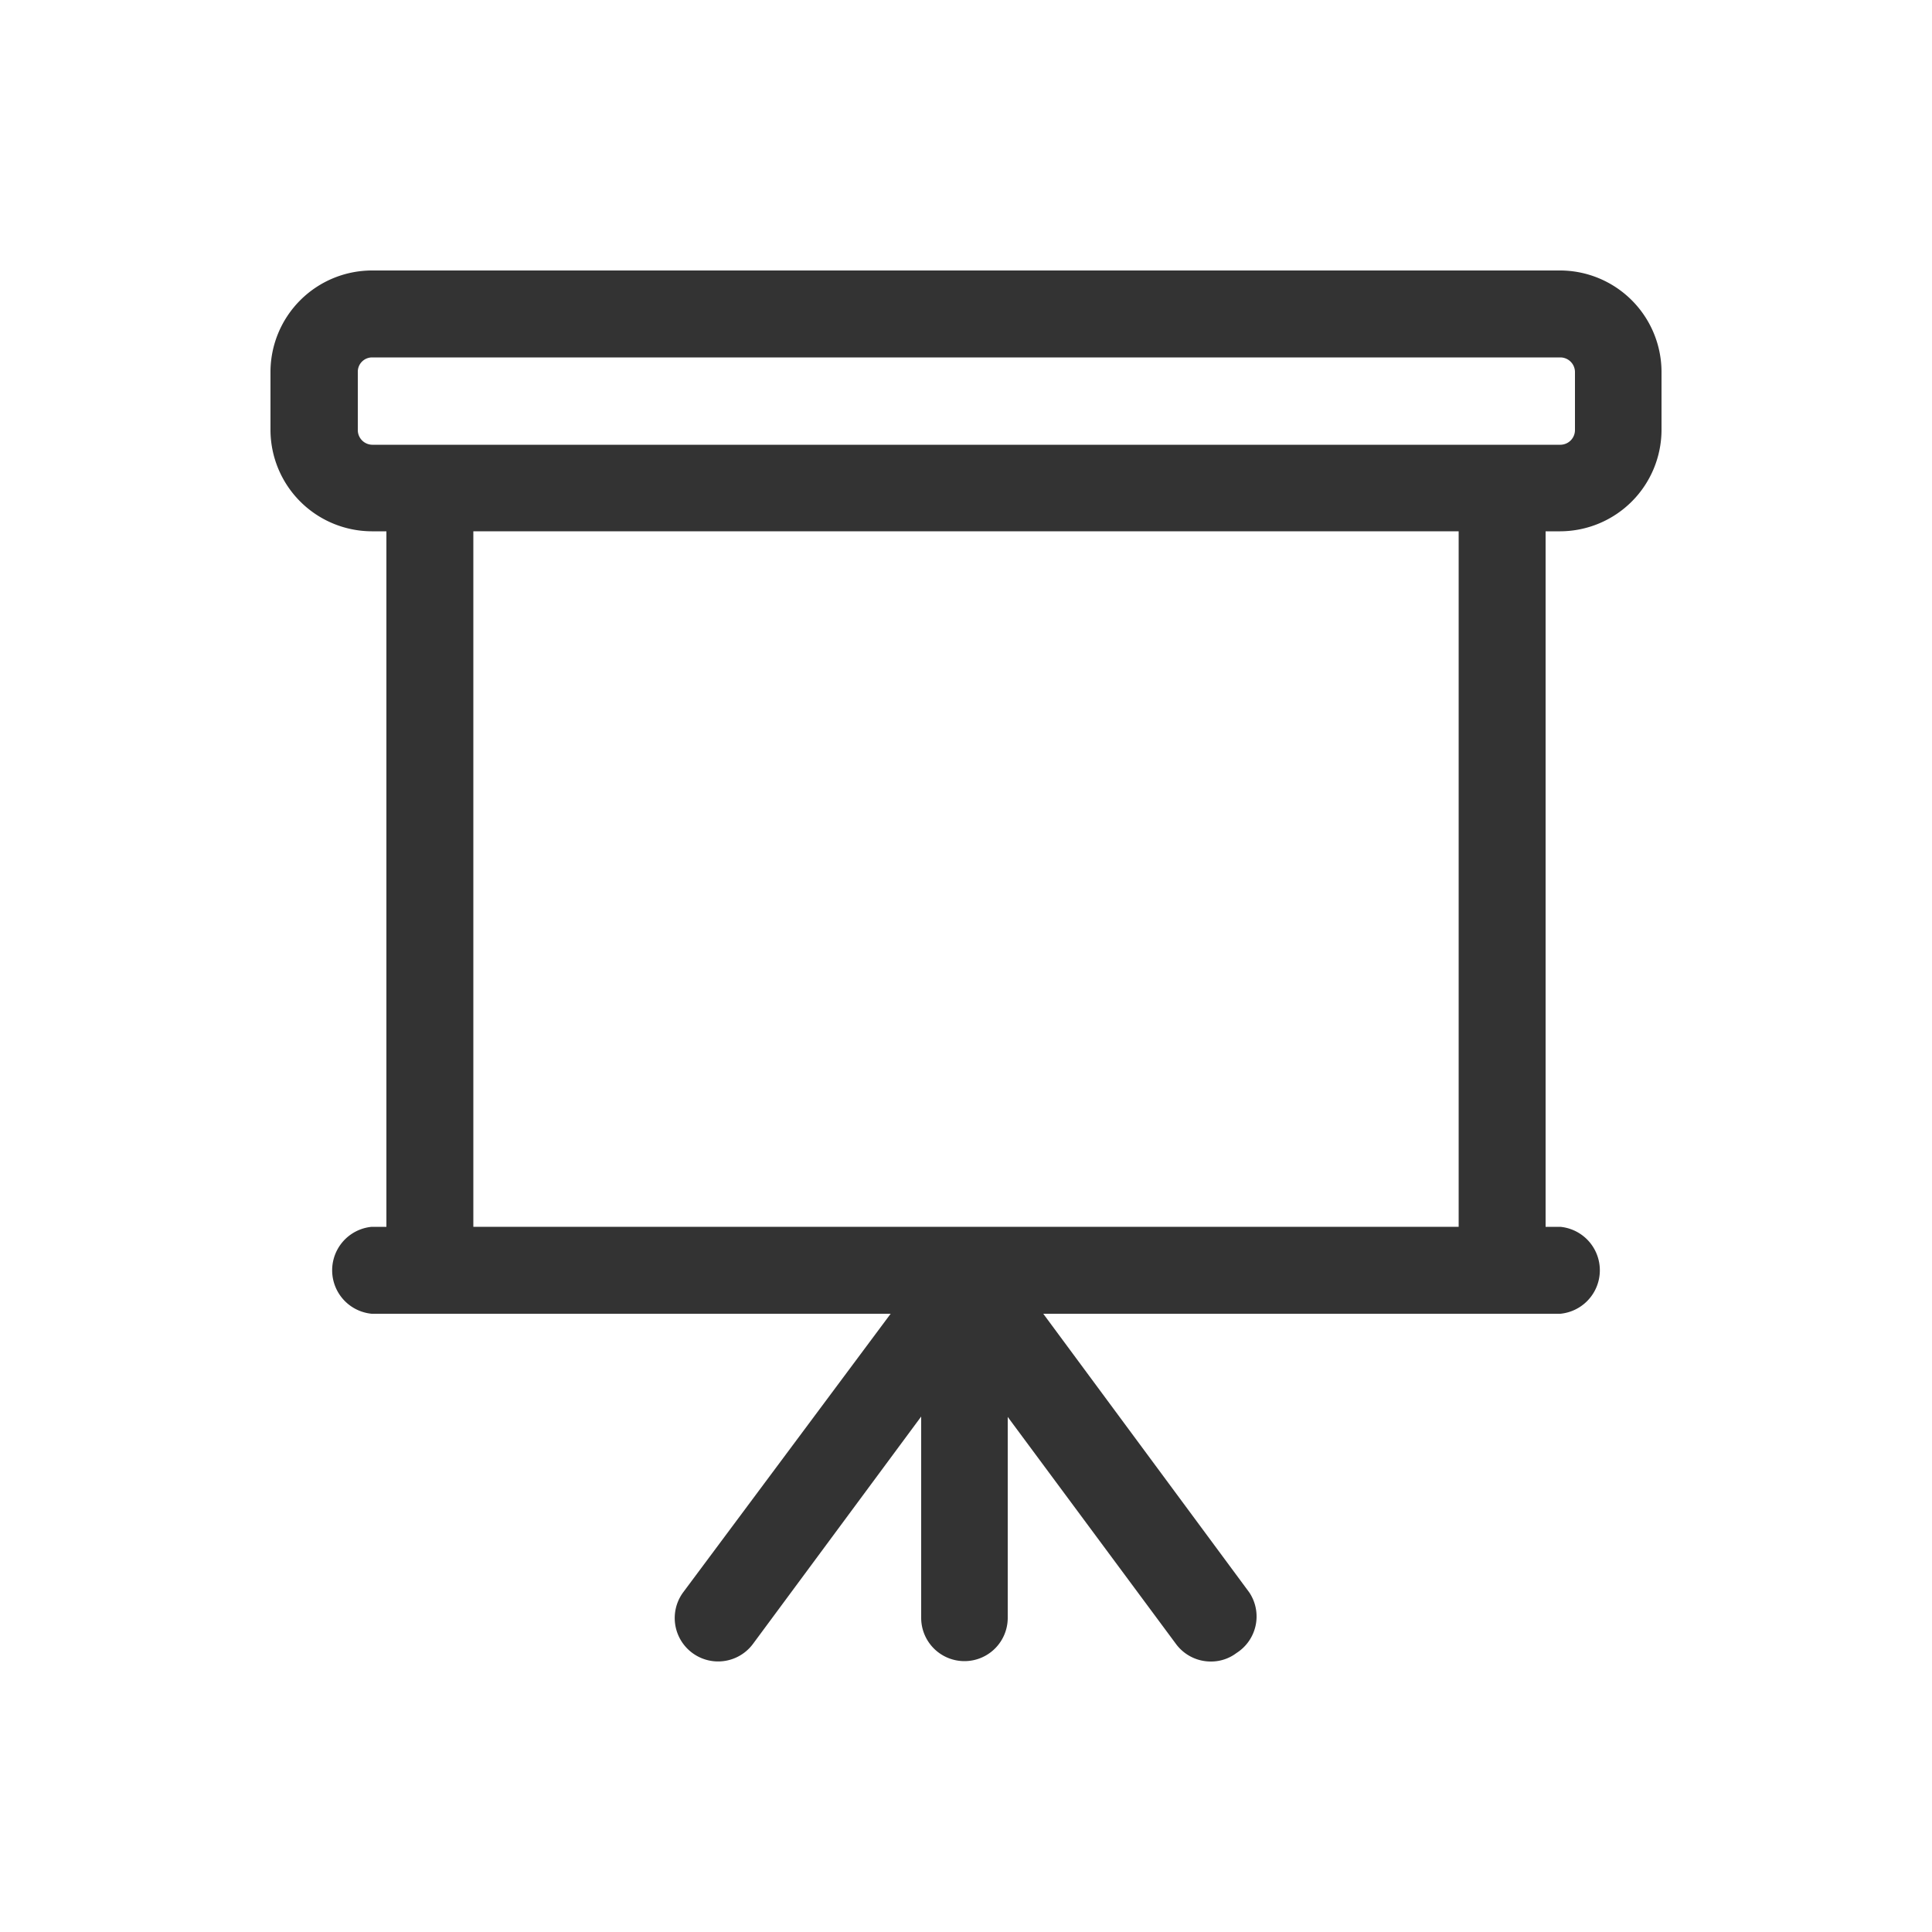
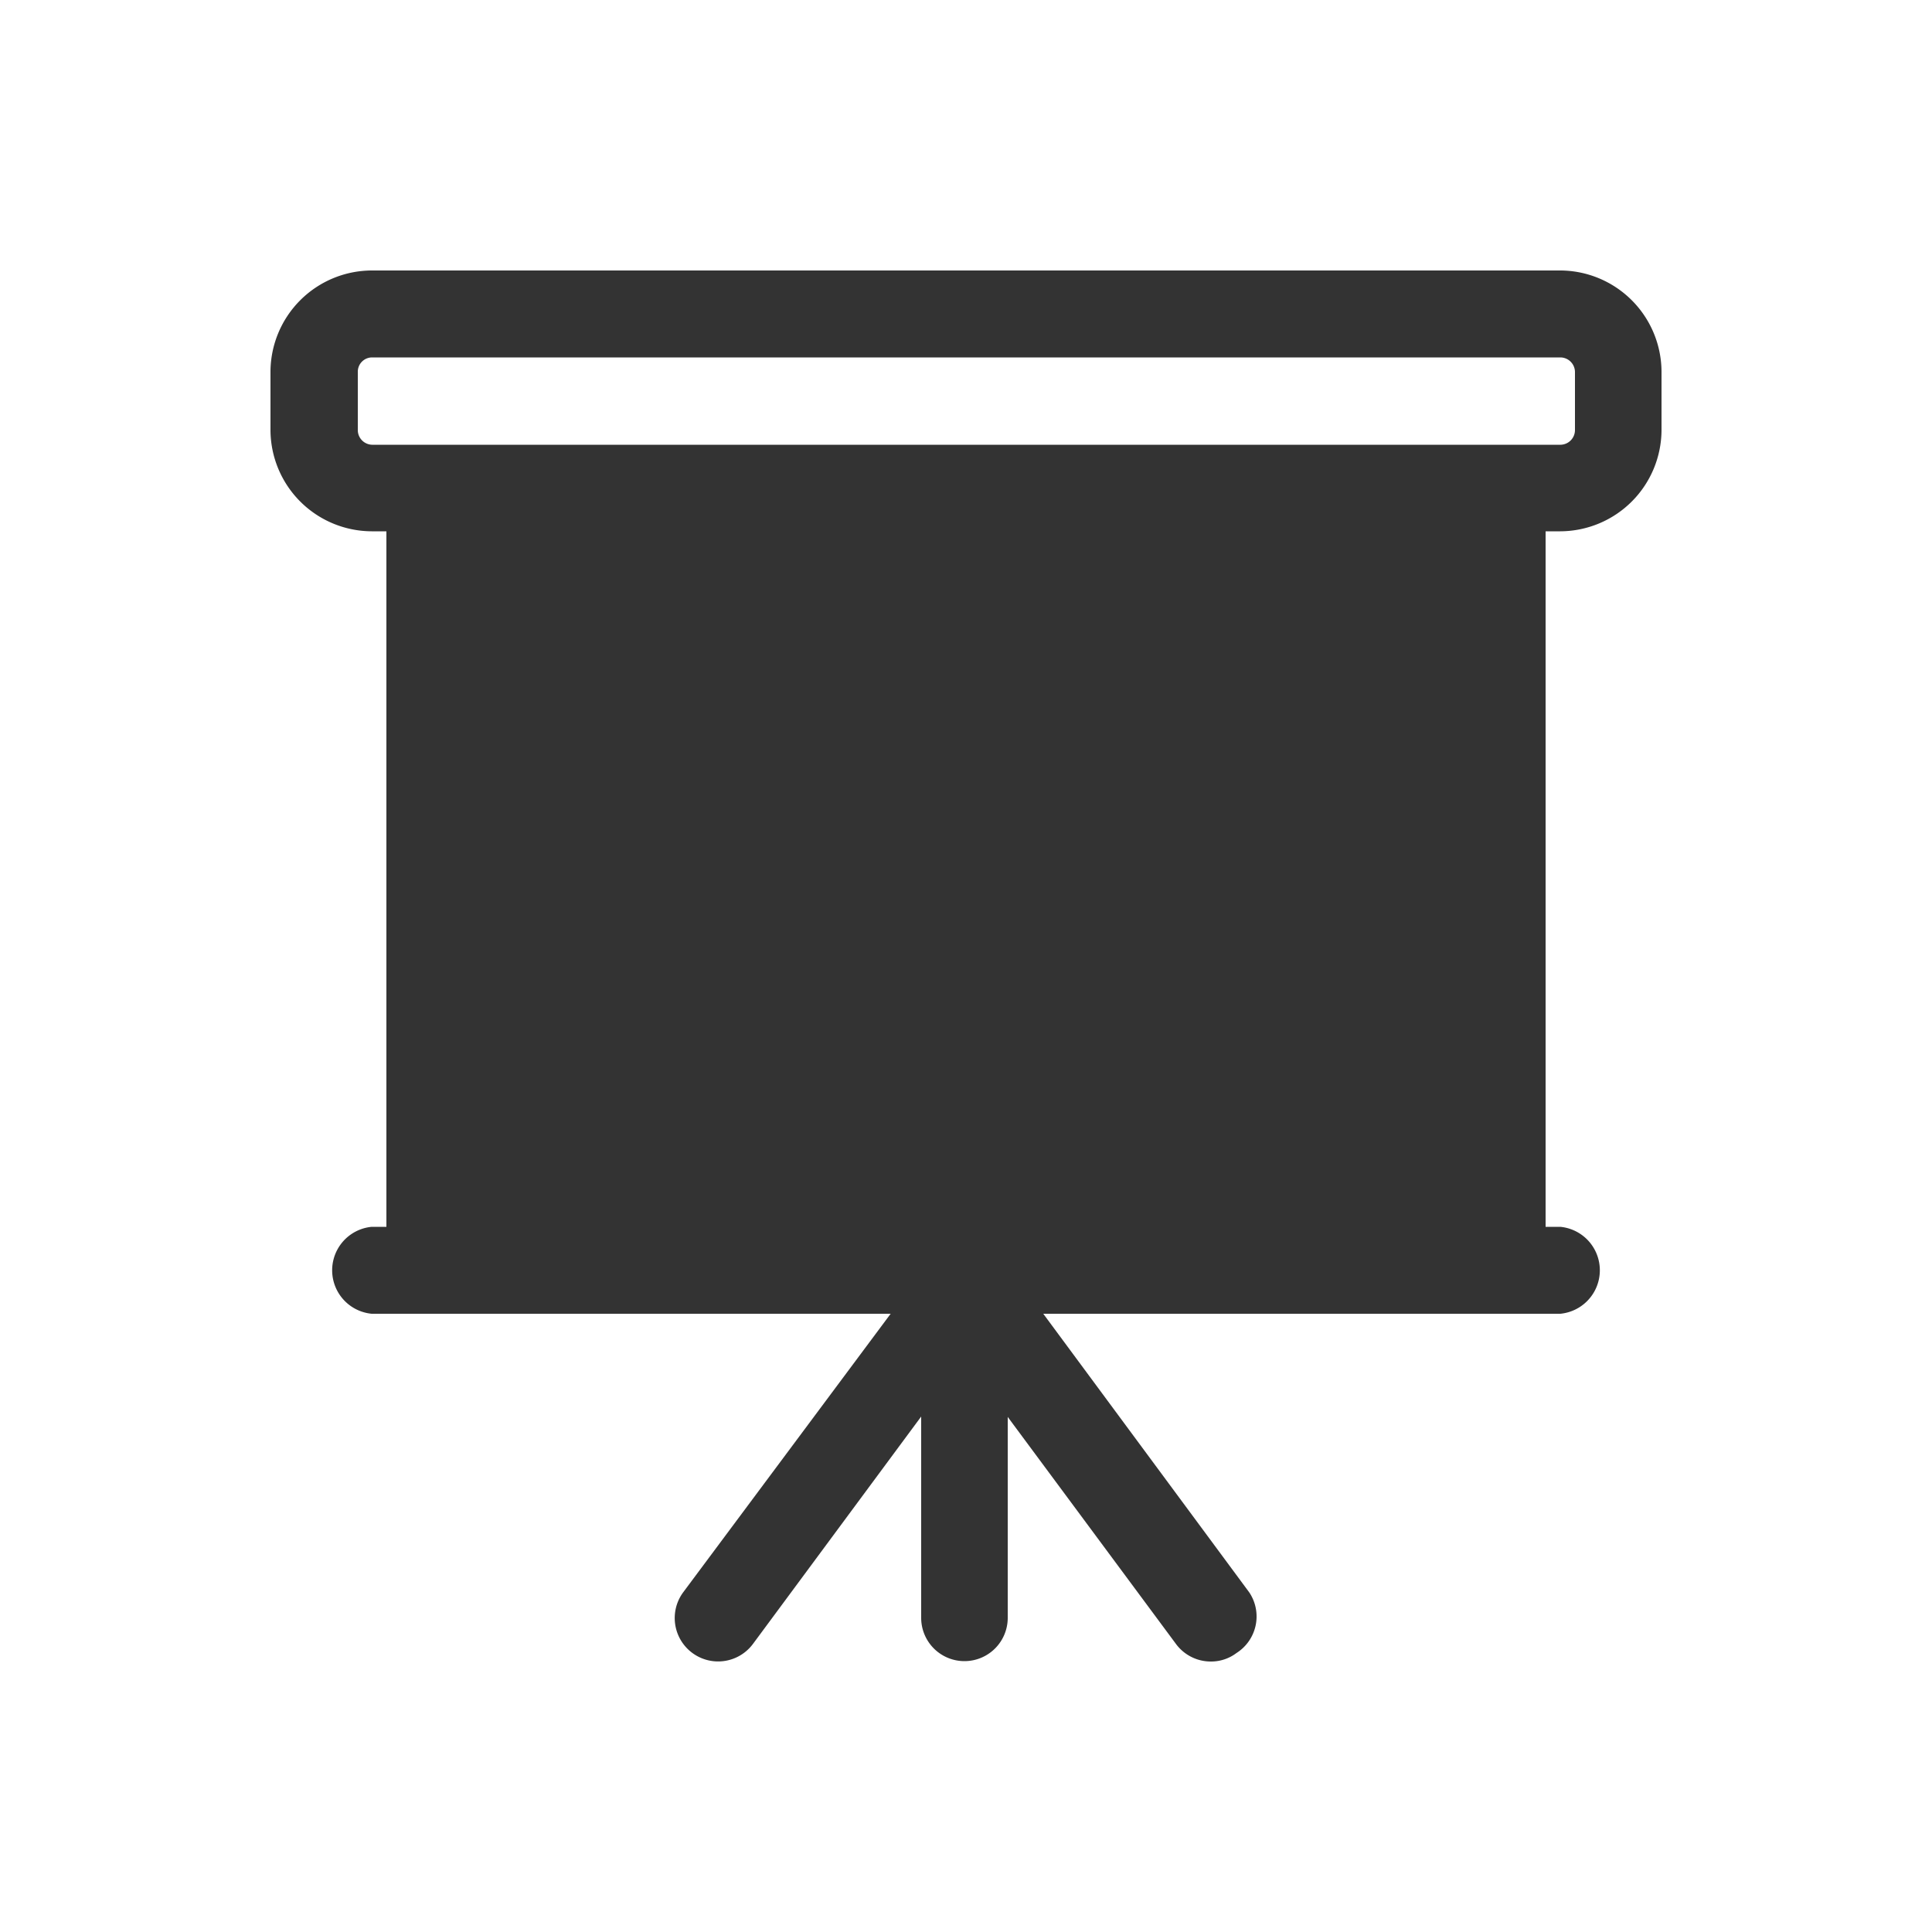
<svg xmlns="http://www.w3.org/2000/svg" id="Ebene_1" data-name="Ebene 1" viewBox="0 0 50 50">
  <rect x="0" y="0" width="50" height="50" fill="#333333" stroke="none" />
  <defs>
    <style>.cls-1{fill:#fff;}</style>
  </defs>
  <path class="cls-1" d="M9.63,9.25H40.38a.38.38,0,0,1,.38.38v1.5a.38.38,0,0,1-.37.38H9.63a.38.38,0,0,1-.37-.37V9.62A.37.37,0,0,1,9.63,9.25Z" />
-   <rect class="cls-1" x="12.25" y="13.75" width="25.5" height="18" />
  <path class="cls-1" d="M0,0V50H50V0ZM43,11.12a2.63,2.63,0,0,1-2.62,2.63H40v18h.38a1.13,1.13,0,0,1,0,2.25H27l5.33,7.21A1.12,1.12,0,0,1,32,42.78a1.09,1.09,0,0,1-.66.22,1.12,1.12,0,0,1-.91-.46l-4.35-5.87v5.2a1.12,1.12,0,1,1-2.24,0V36.66l-4.35,5.88a1.12,1.12,0,1,1-1.81-1.33L23.05,34H9.62a1.13,1.13,0,0,1,0-2.25H10v-18H9.62A2.63,2.63,0,0,1,7,11.12V9.62A2.63,2.63,0,0,1,9.62,7H40.38A2.63,2.63,0,0,1,43,9.62Z" />
</svg>